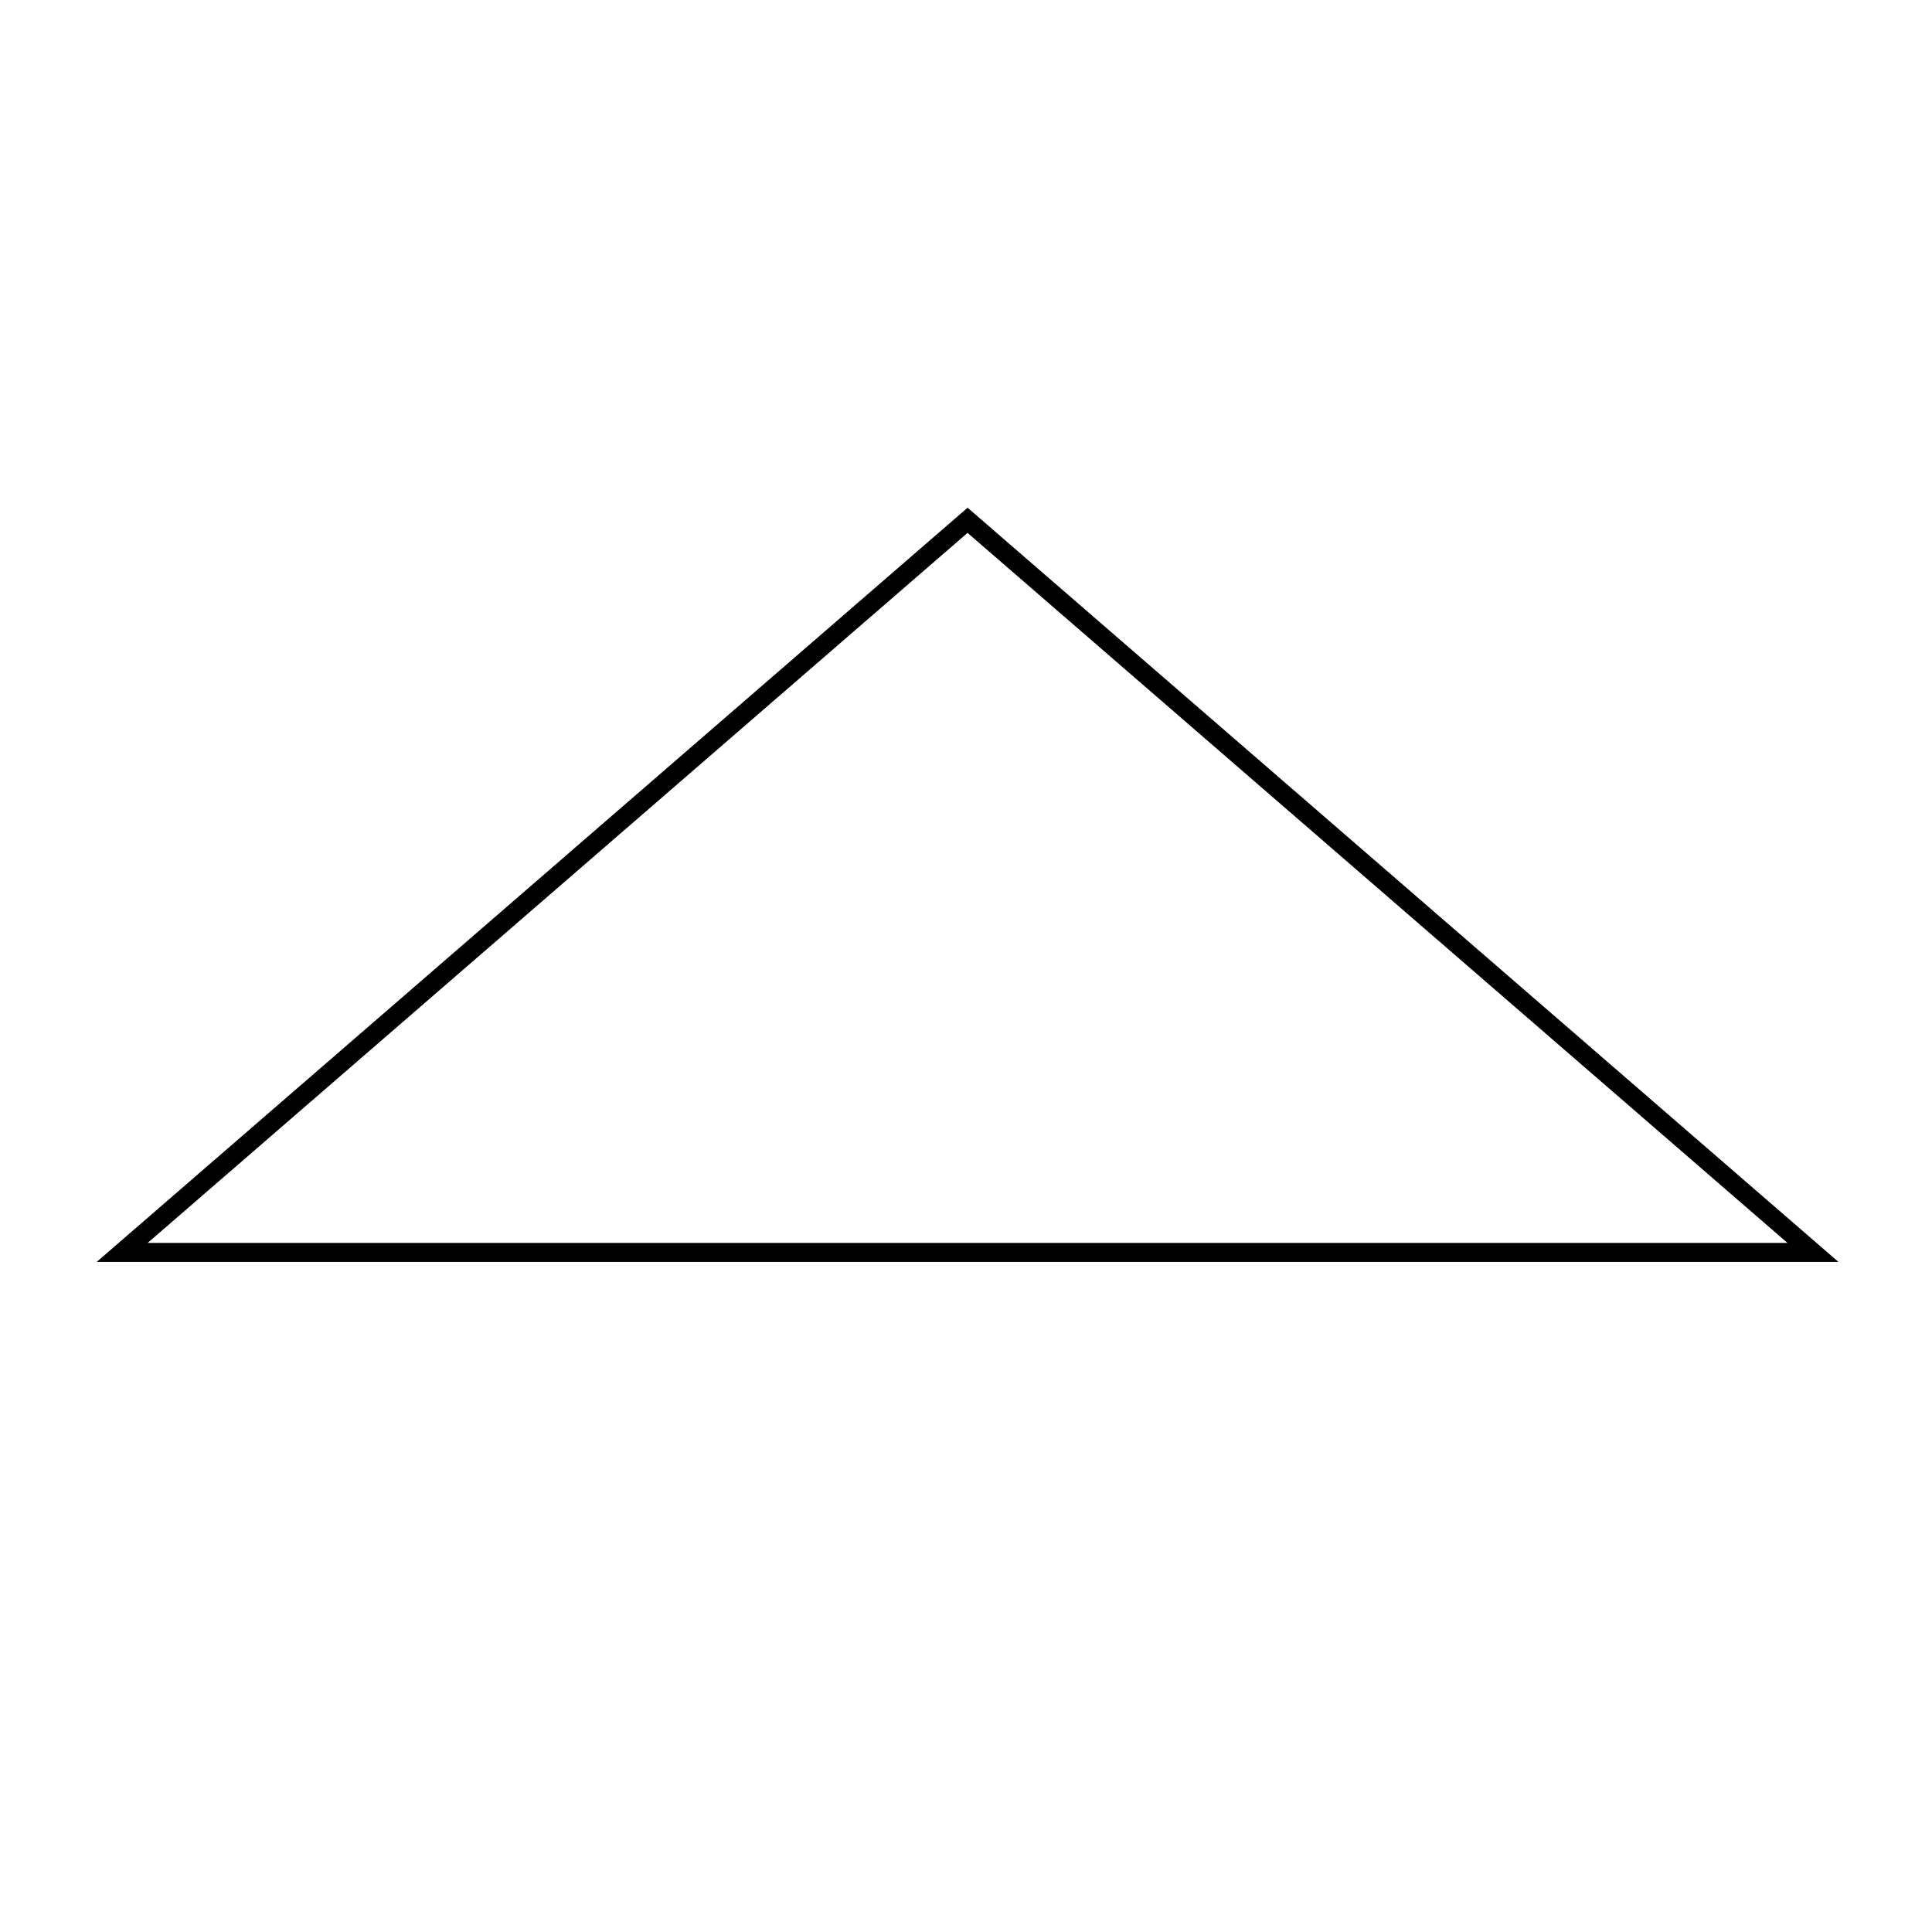
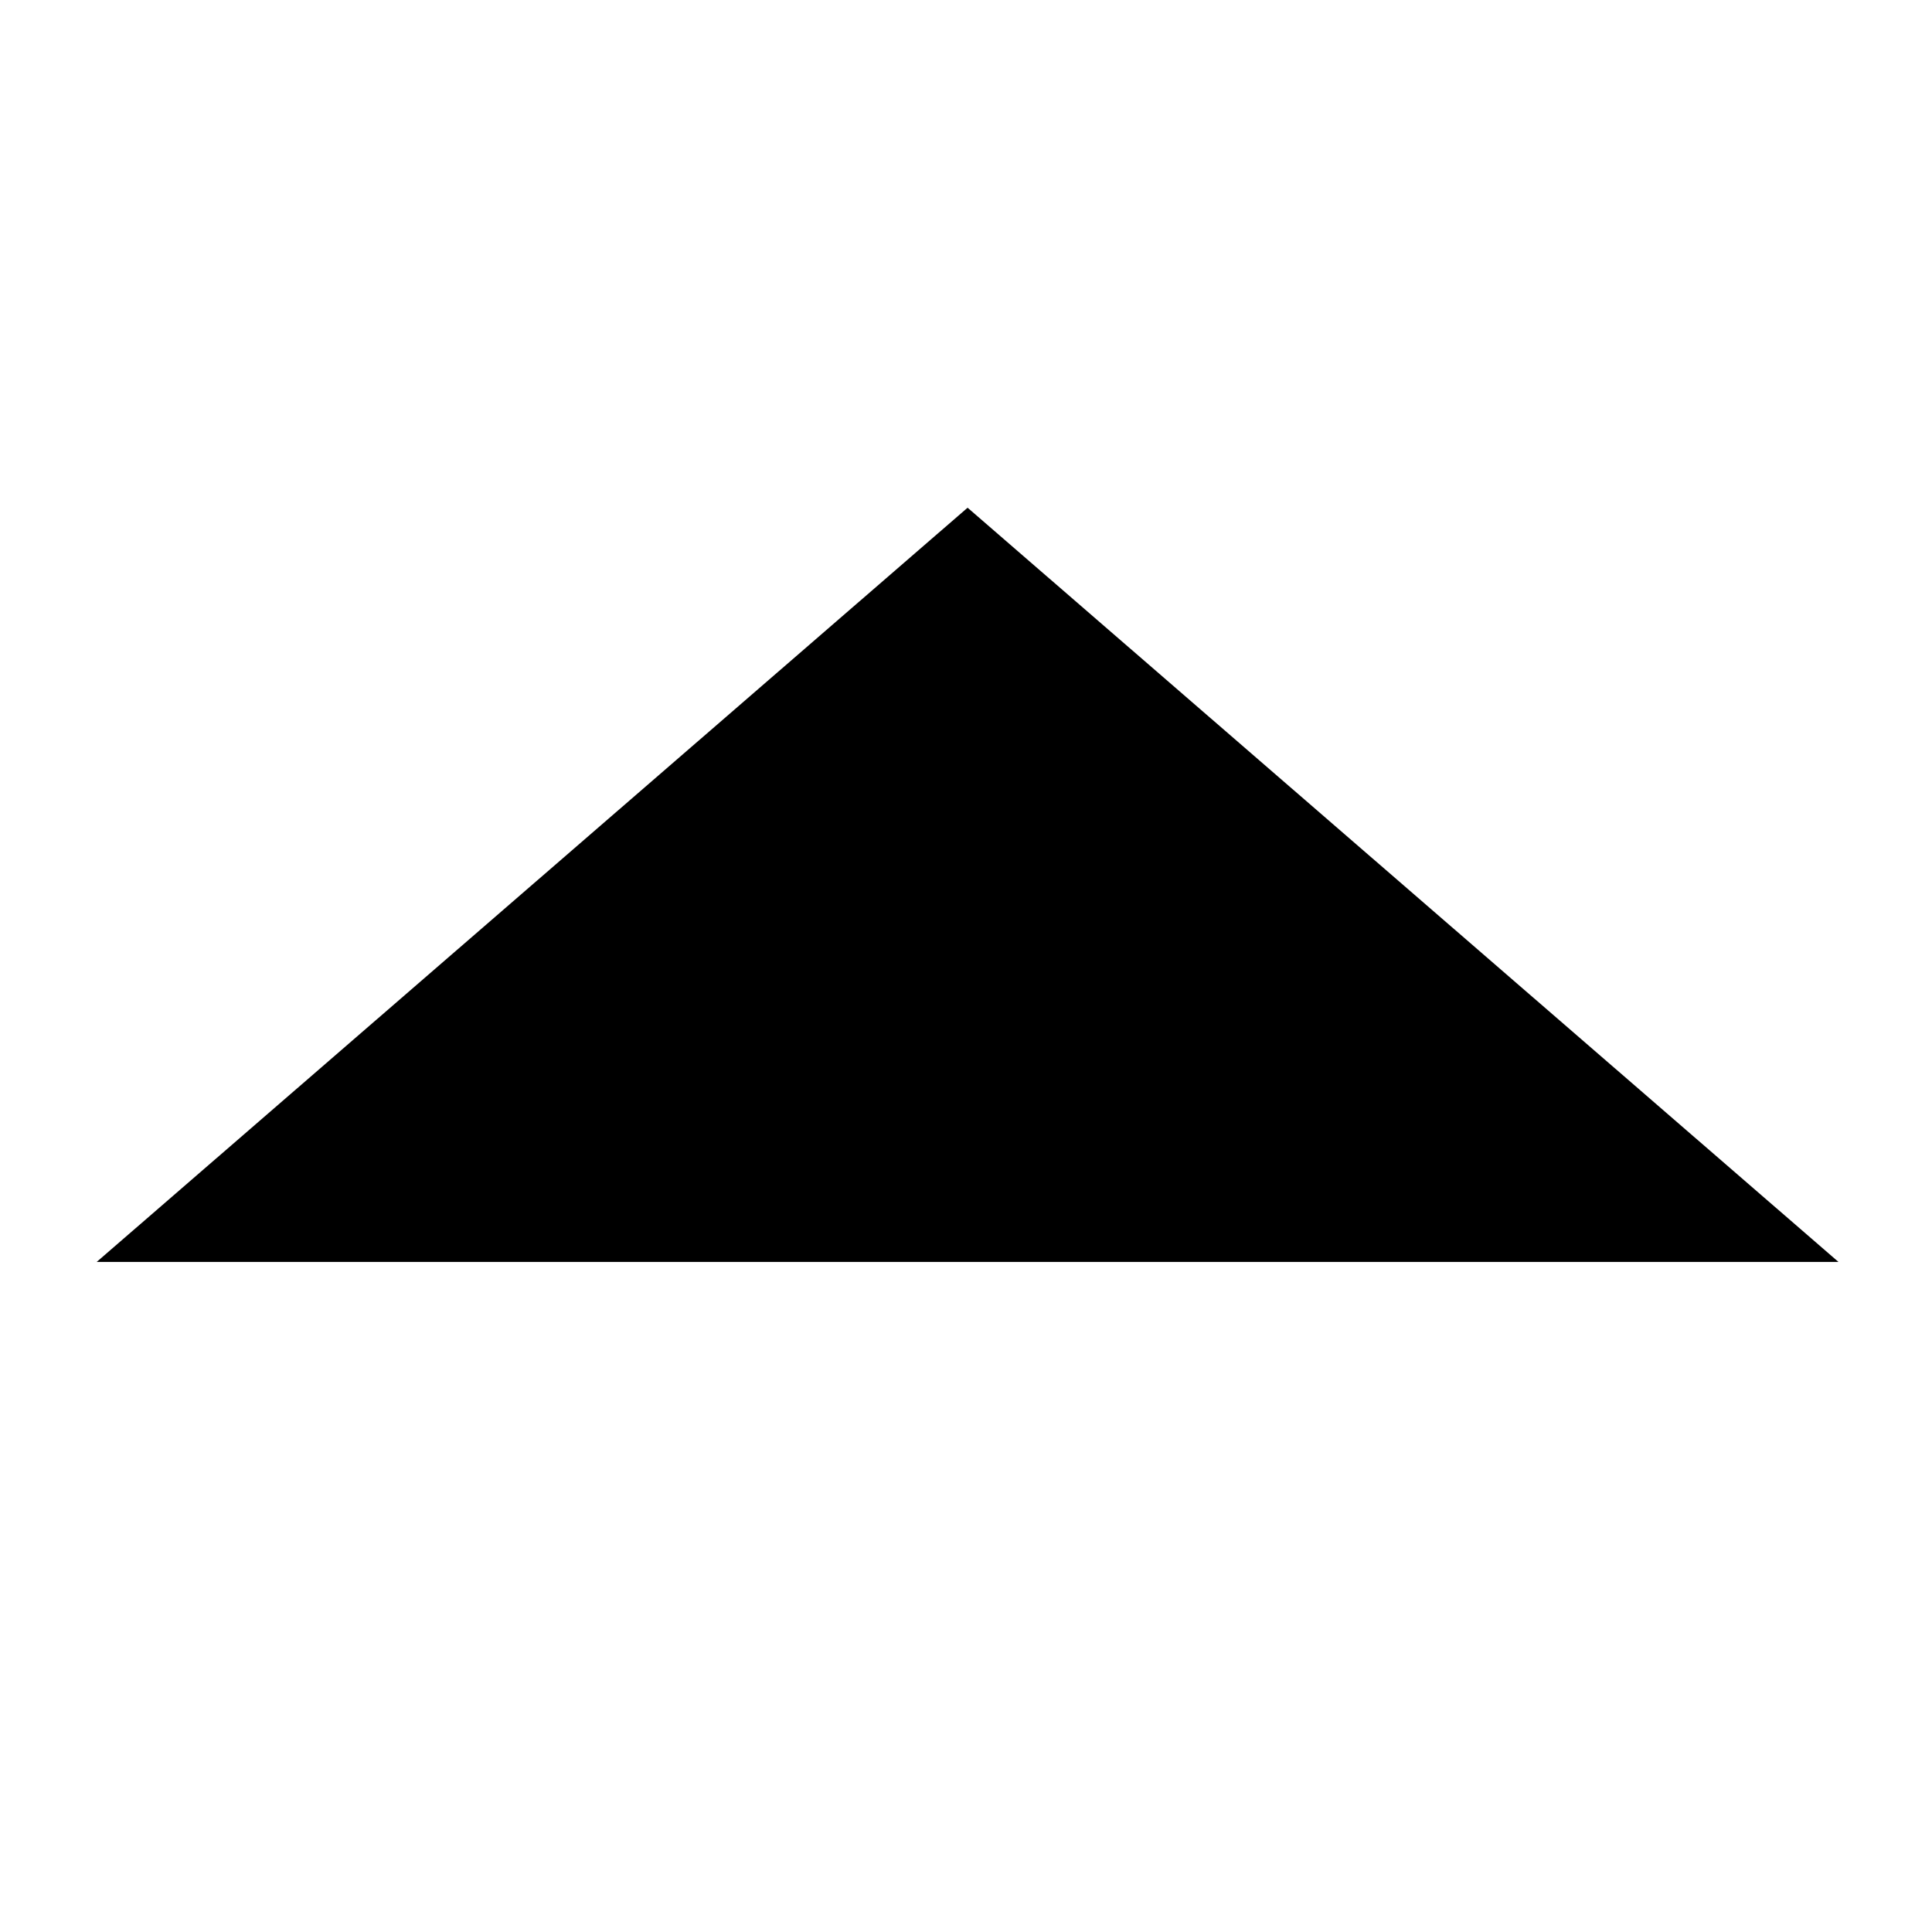
<svg xmlns="http://www.w3.org/2000/svg" fill="#000000" width="800px" height="800px" version="1.1" viewBox="144 144 512 512">
-   <path d="m631.21 478.42h-461.58l230.79-199.87zm-448.07-5.039h434.55l-217.28-188.16z" />
+   <path d="m631.21 478.42h-461.58l230.79-199.87zm-448.07-5.039h434.55z" />
</svg>